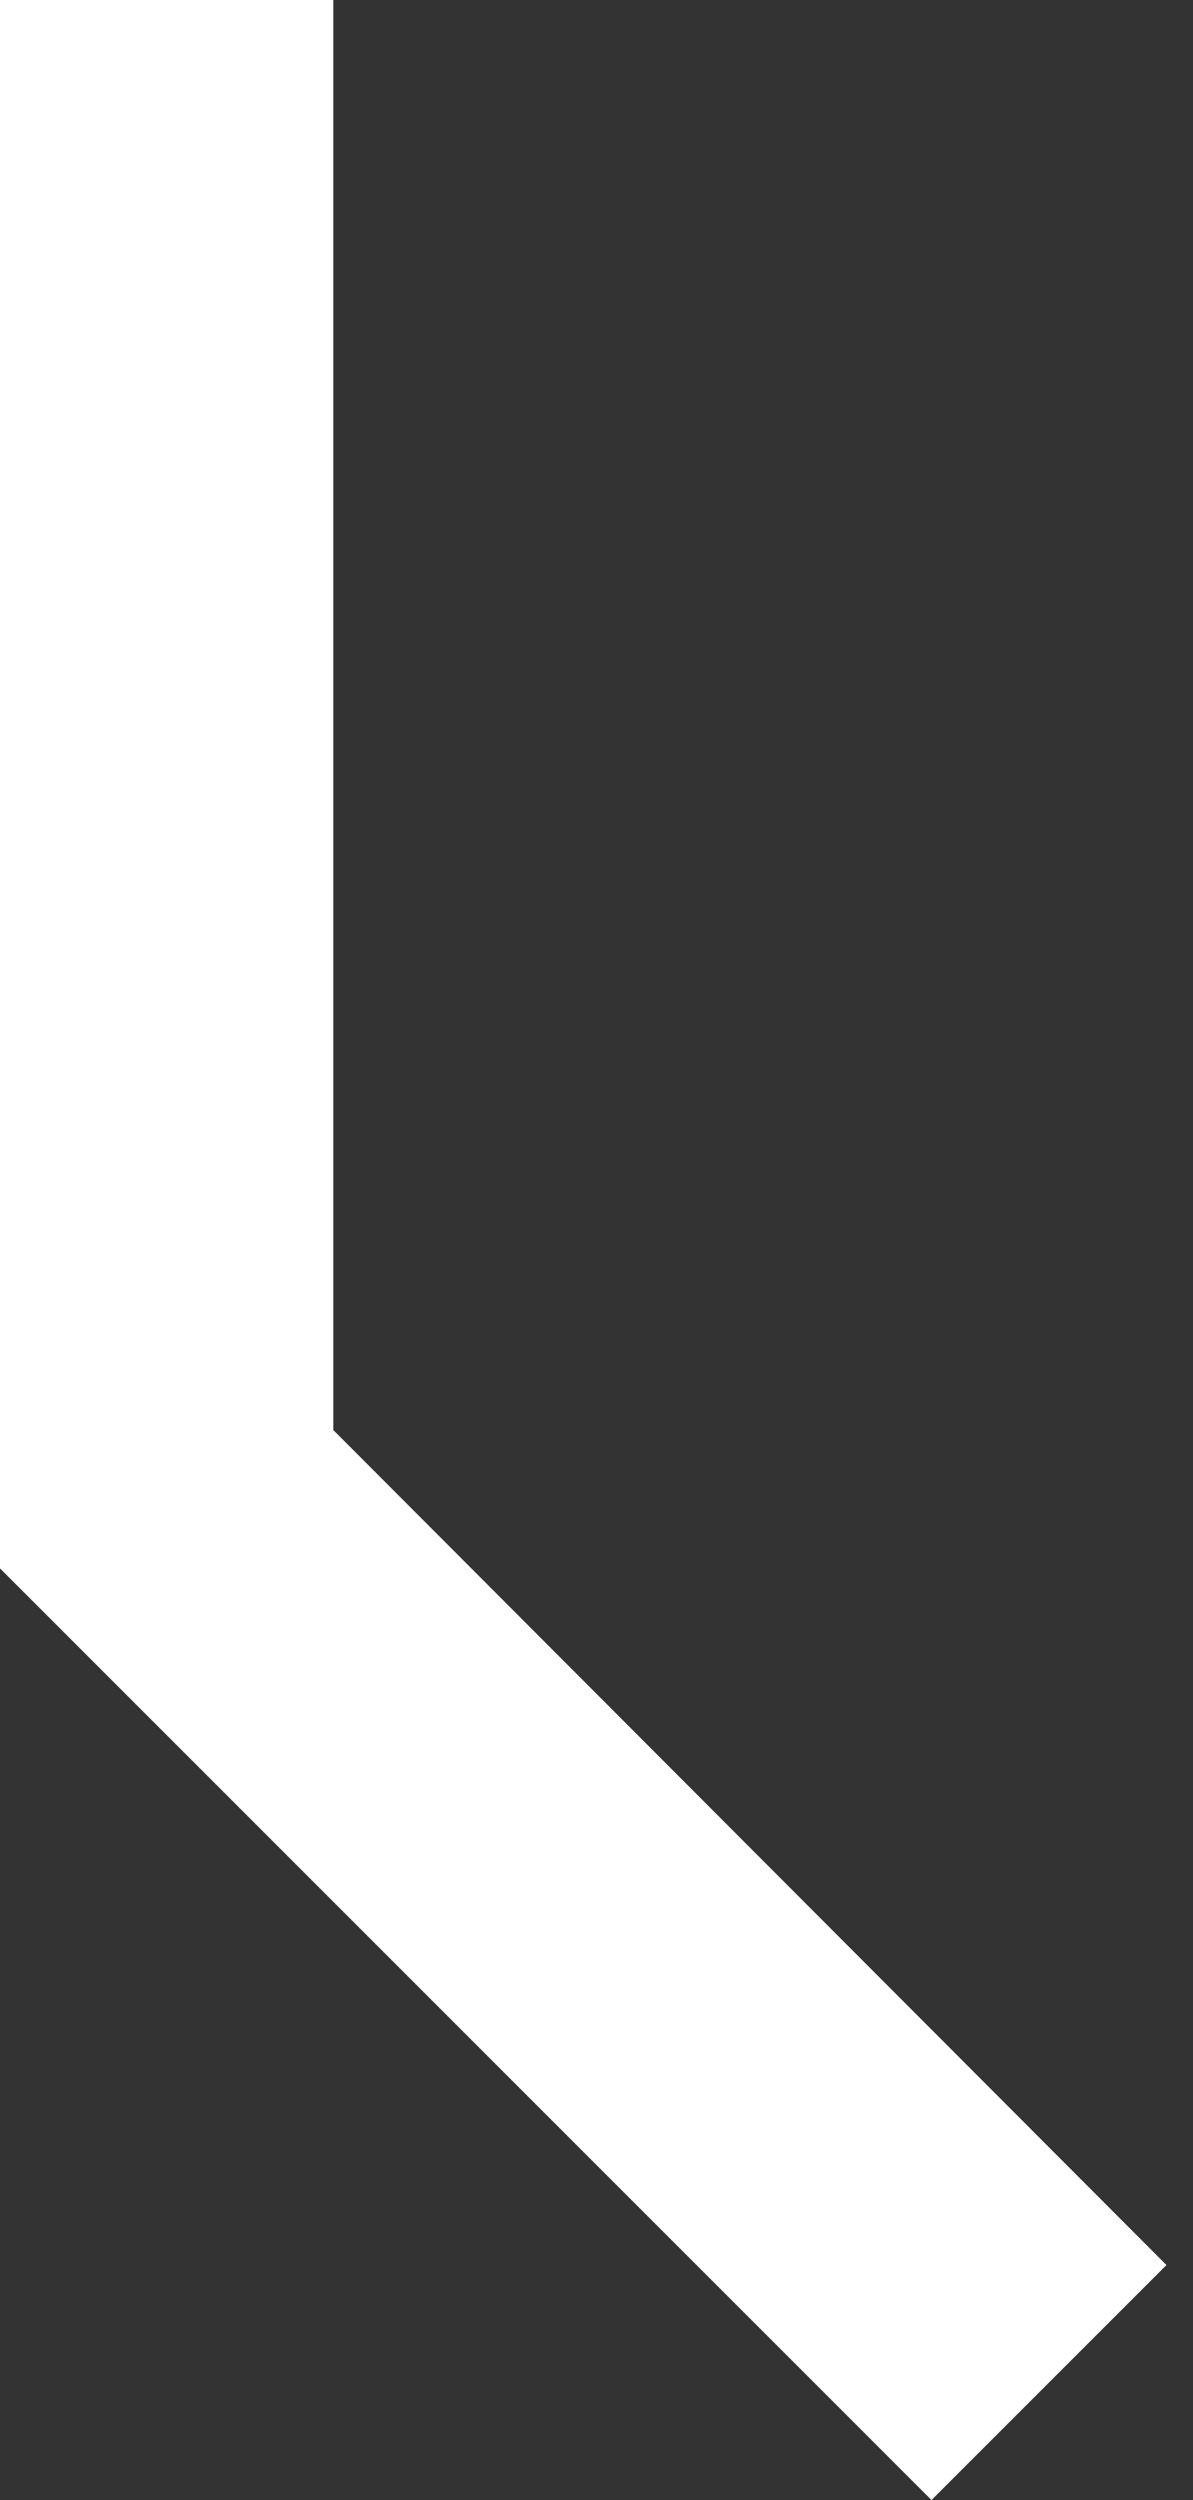
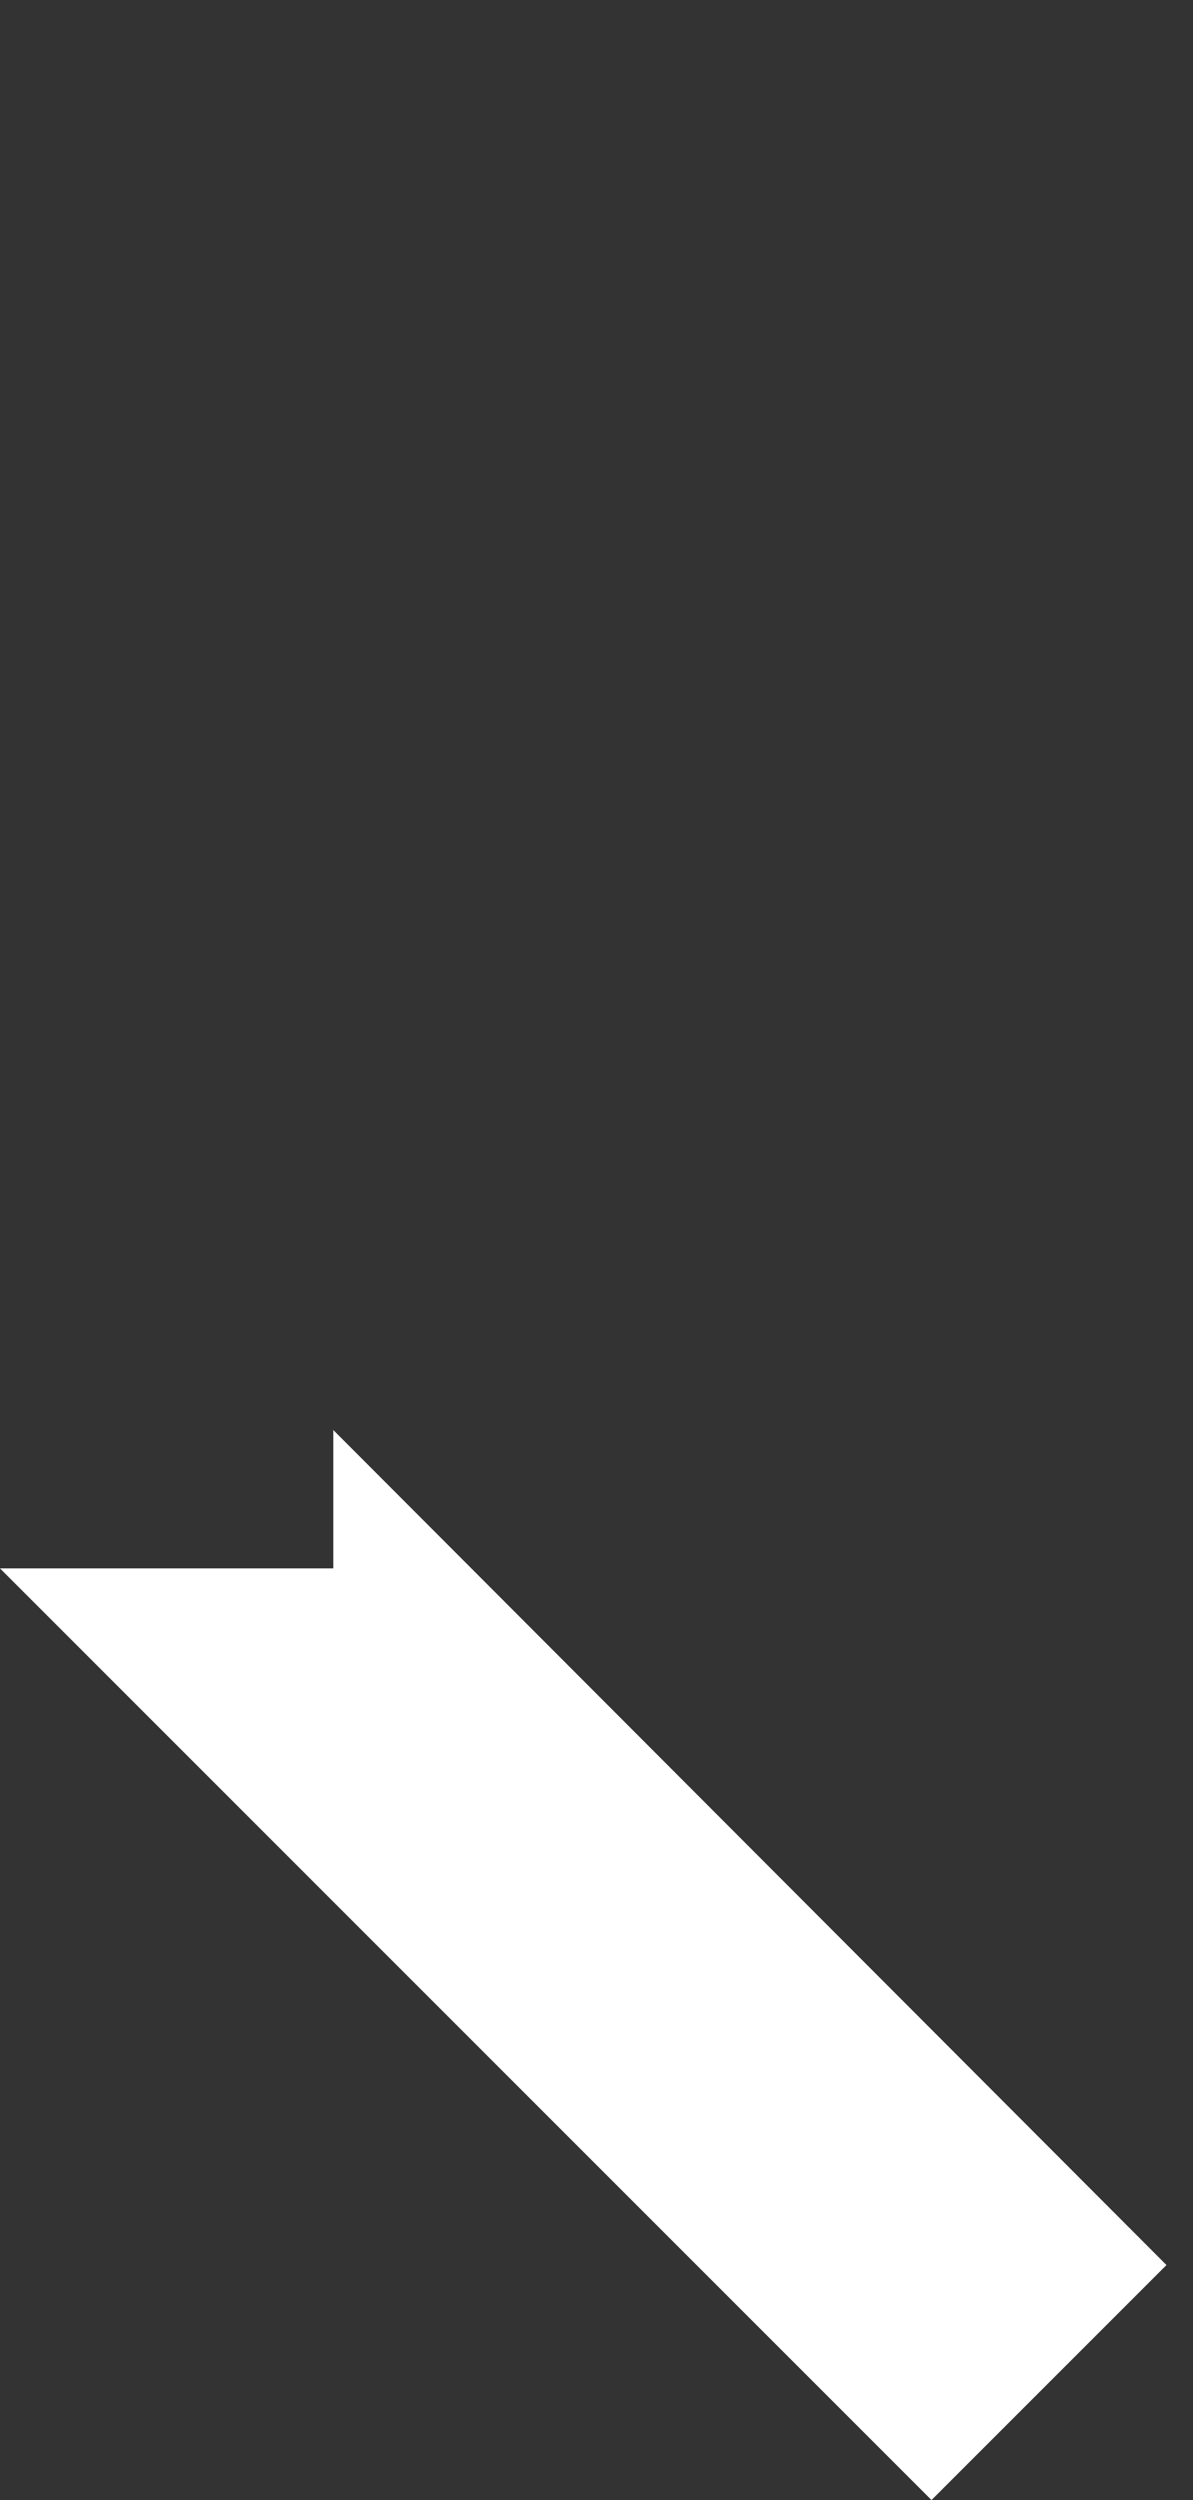
<svg xmlns="http://www.w3.org/2000/svg" width="21" height="44" viewBox="0 0 21 44" fill="none">
  <rect x="0" y="0" width="21" height="44" fill="#333333" stroke="none" />
-   <path d="M16.397 44L0 27.603V0H5.867V25.168L20.533 39.864L16.397 44Z" fill="white" />
+   <path d="M16.397 44L0 27.603H5.867V25.168L20.533 39.864L16.397 44Z" fill="white" />
</svg>